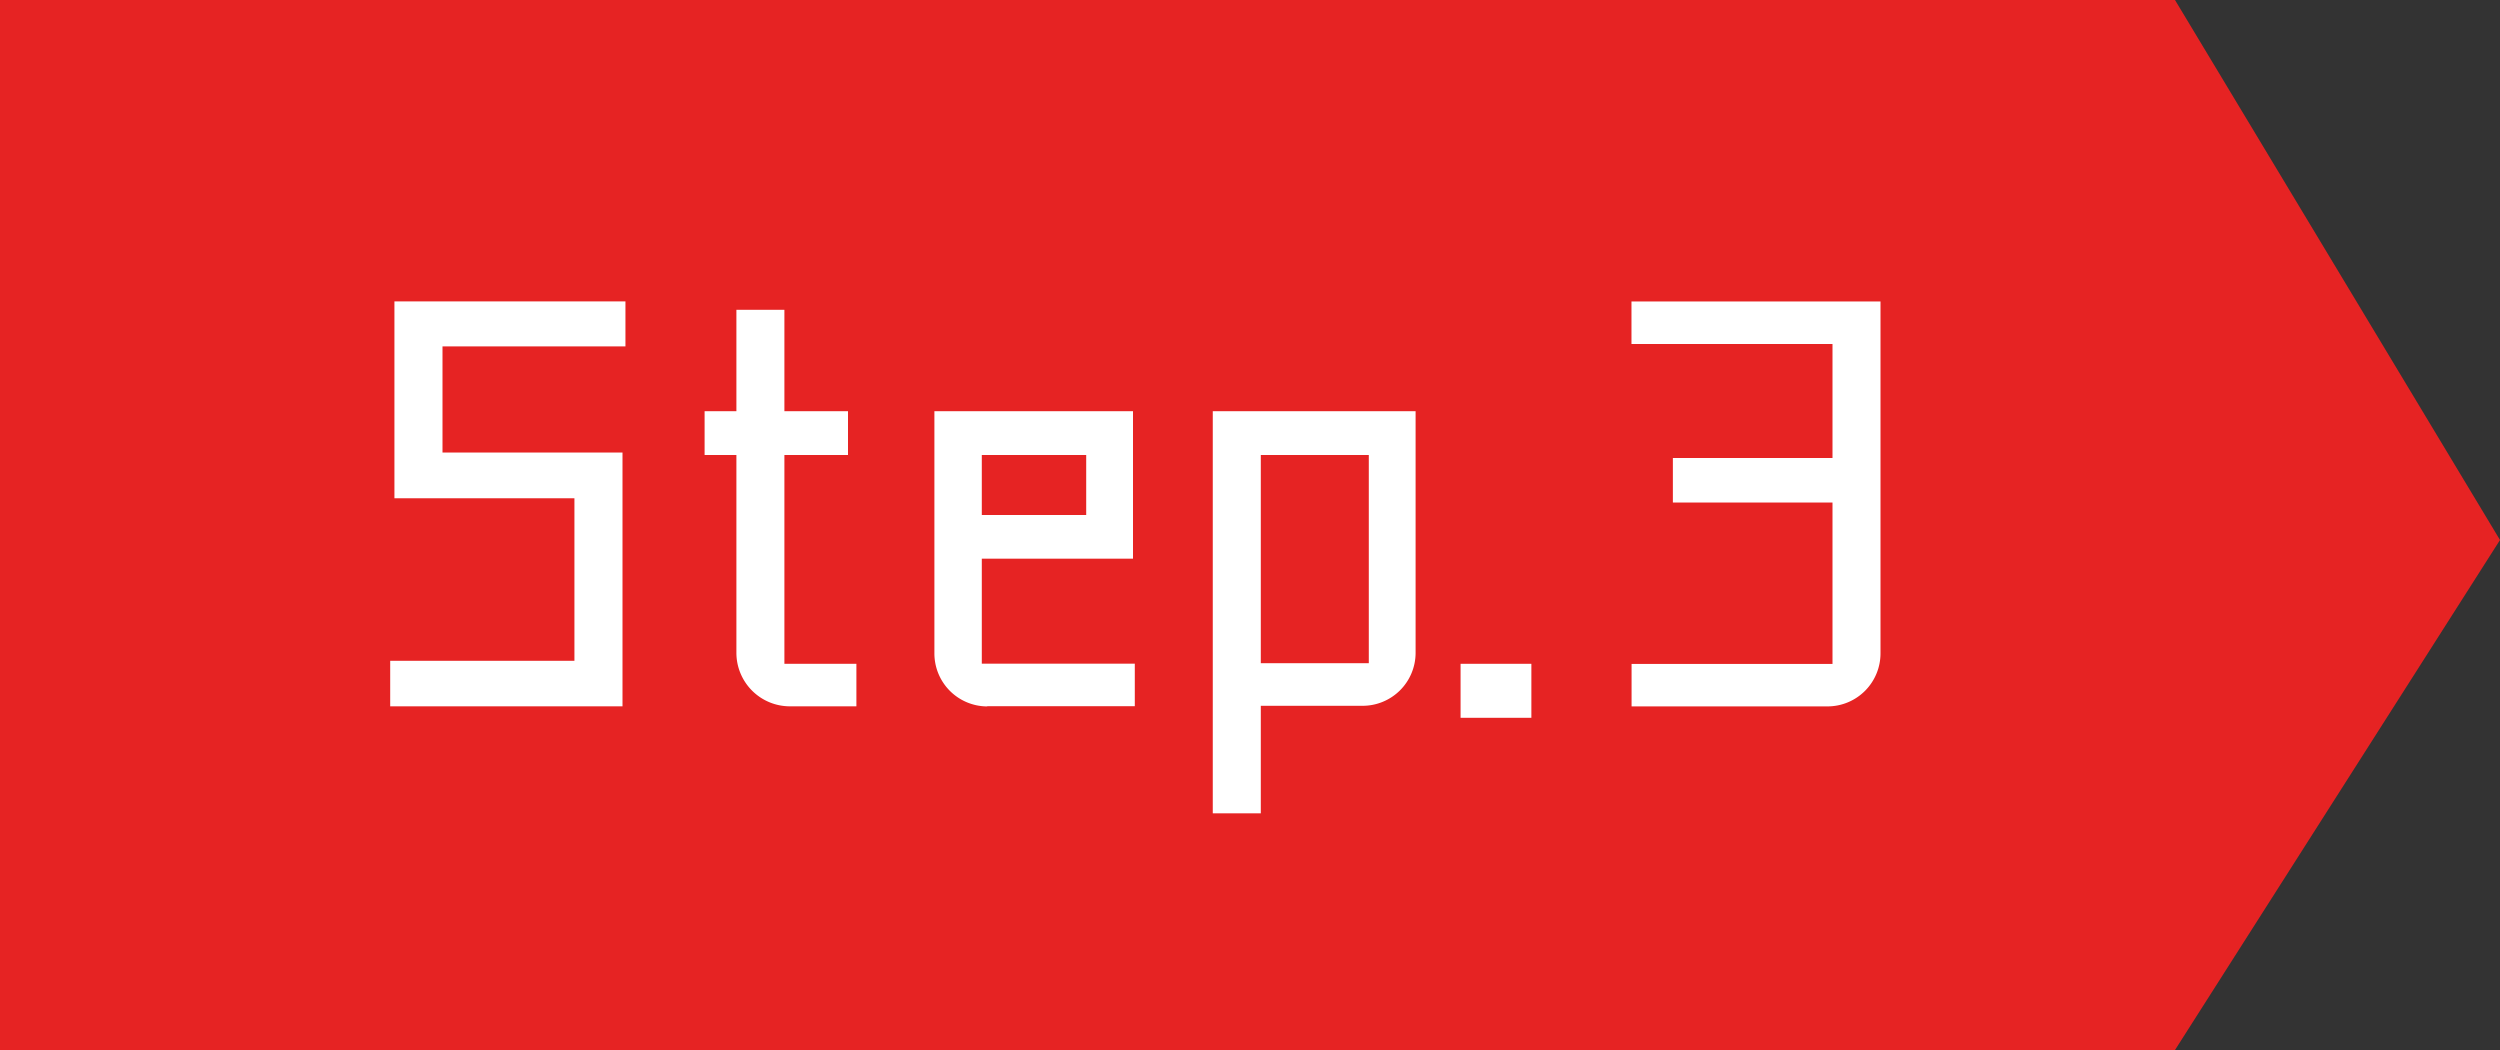
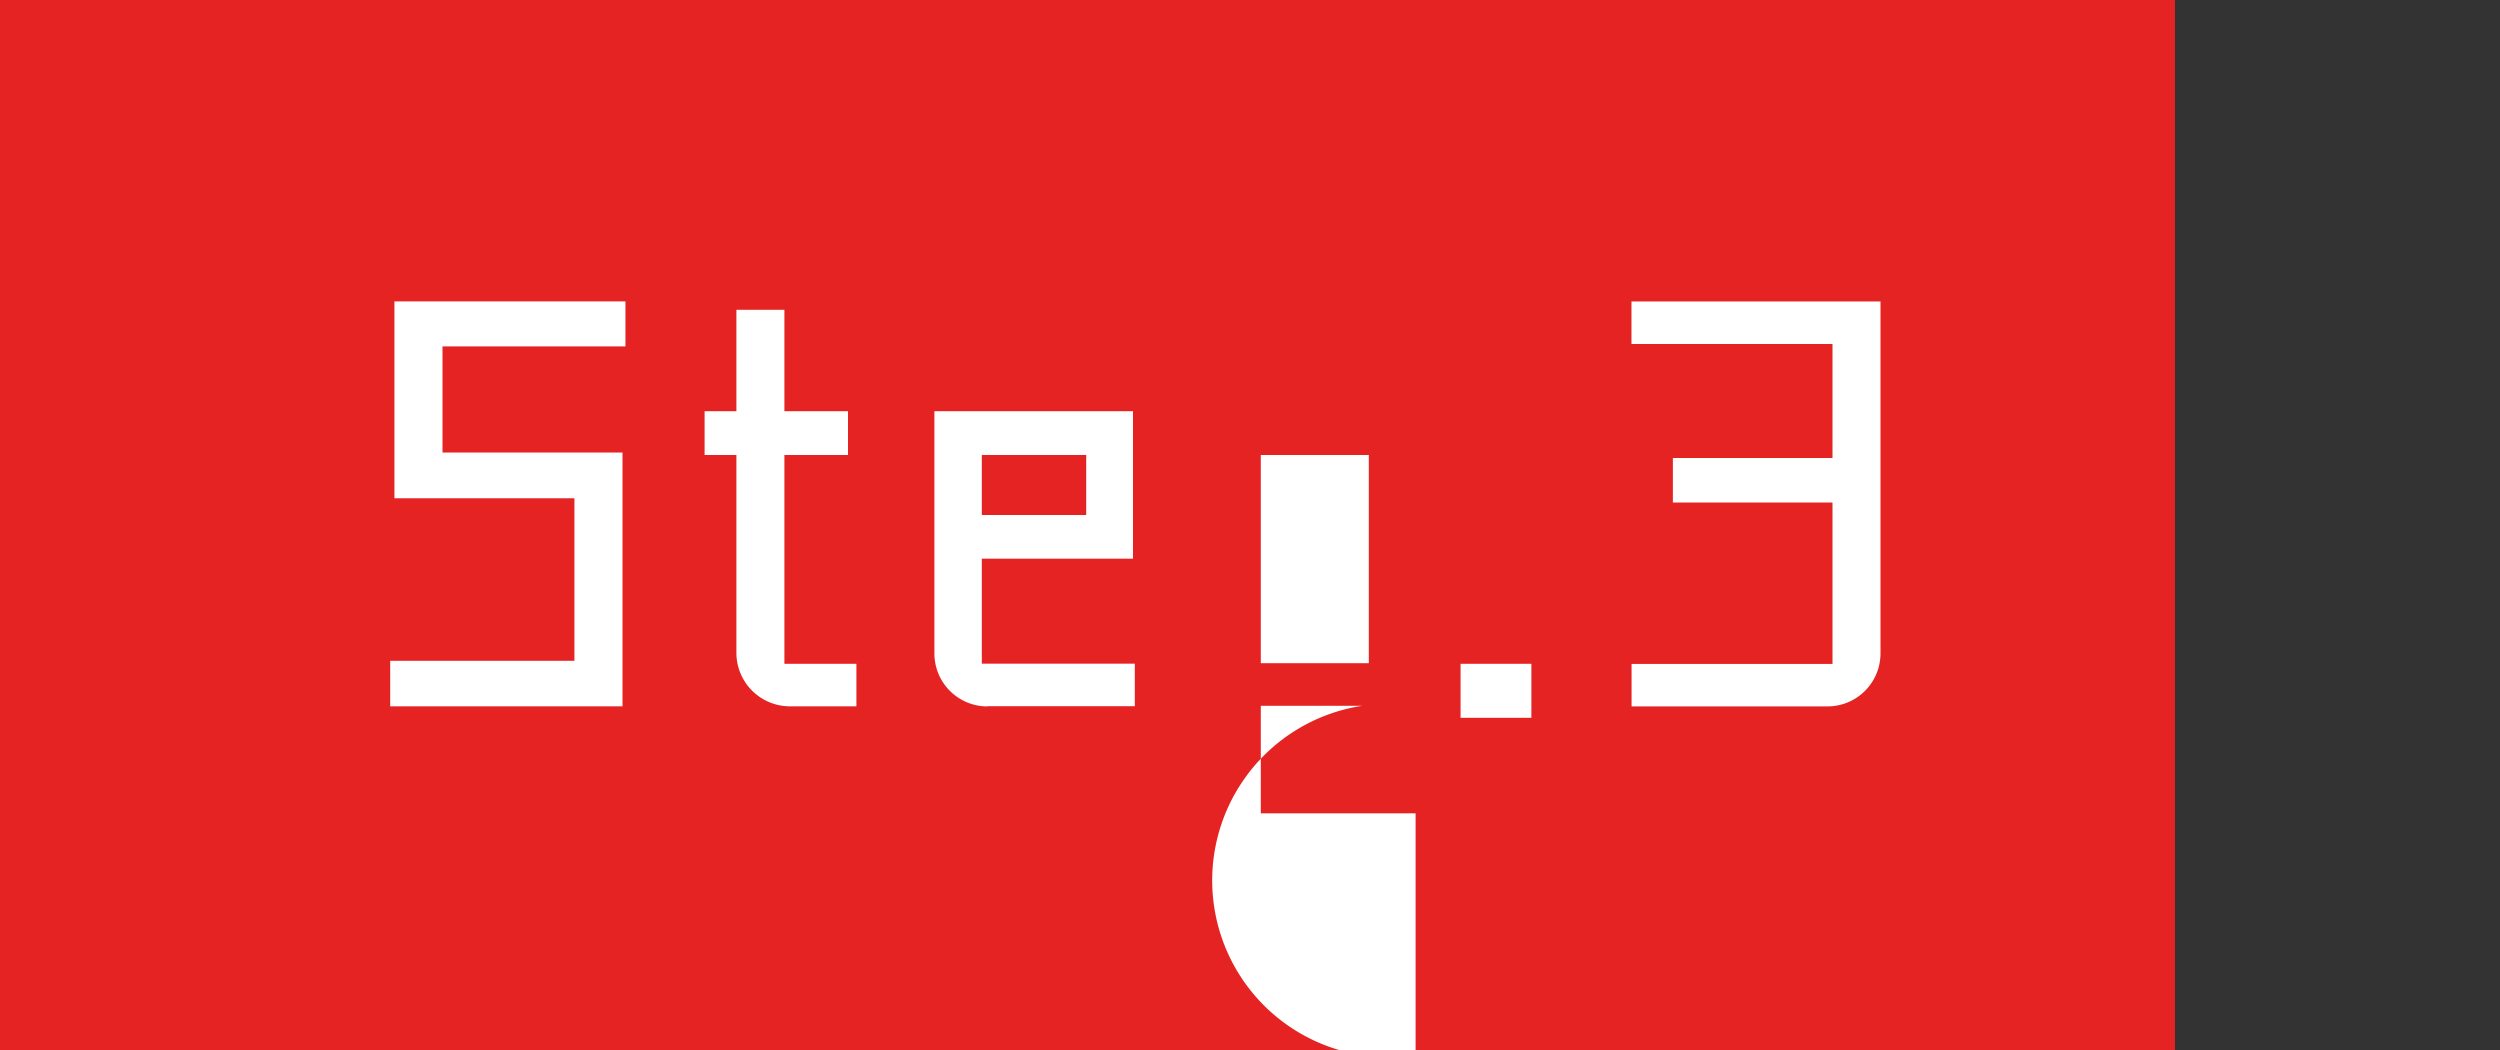
<svg xmlns="http://www.w3.org/2000/svg" width="100" height="42" viewBox="0 0 100 42">
  <rect x="0" y="0" width="100" height="42" fill="#333333" stroke="none" />
  <defs>
    <style>
      .cls-1, .cls-2 {
        fill: #e62323;
        stroke: #e99313;
        stroke-width: 0;
        stroke-dasharray: 0.001 0;
      }

      .cls-2, .cls-3 {
        fill-rule: evenodd;
      }

      .cls-3 {
        fill: #fff;
      }
    </style>
  </defs>
  <g id="step">
    <rect id="長方形_2" data-name="長方形 2" class="cls-1" width="87" height="42" />
-     <path id="長方形_2_のコピー" data-name="長方形 2 のコピー" class="cls-2" d="M299,74l13,21.6L299,116V74Z" transform="translate(-212 -74)" />
-     <path id="Step.3" class="cls-3" d="M227.608,102.256v-1.824h7.369v-6.5h-7.2V86.055h9.241v1.8H229.7V92.1h7.2v10.153h-9.289ZM241.456,92.2h-1.272V90.447h1.272V86.391h1.92v4.056h2.544V92.2h-2.544v8.353h2.88v1.7h-2.664a2.141,2.141,0,0,1-2.136-2.136V92.2Zm10.032,10.057a2.12,2.12,0,0,1-2.112-2.136V90.447h7.944v5.9h-6.048v4.2h6.12v1.7h-5.9ZM251.272,92.2v2.4h4.176V92.2h-4.176Zm15.216,10.033h-4.056v4.3h-1.921V90.447h8.113v9.673A2.12,2.12,0,0,1,266.488,102.232ZM262.432,92.2v8.329h4.32V92.2h-4.32Zm10.823,10.513v-2.16h-2.832v2.16h2.832Zm4.008-.456v-1.7H285.3V94.1h-6.385V92.319H285.3v-4.56h-8.041v-1.7h9.961V100.12a2.12,2.12,0,0,1-2.112,2.136h-7.849Z" transform="translate(-212 -74)" />
+     <path id="Step.3" class="cls-3" d="M227.608,102.256v-1.824h7.369v-6.5h-7.2V86.055h9.241v1.8H229.7V92.1h7.2v10.153h-9.289ZM241.456,92.2h-1.272V90.447h1.272V86.391h1.92v4.056h2.544V92.2h-2.544v8.353h2.88v1.7h-2.664a2.141,2.141,0,0,1-2.136-2.136V92.2Zm10.032,10.057a2.12,2.12,0,0,1-2.112-2.136V90.447h7.944v5.9h-6.048v4.2h6.12v1.7h-5.9ZM251.272,92.2v2.4h4.176V92.2h-4.176Zm15.216,10.033h-4.056v4.3h-1.921h8.113v9.673A2.12,2.12,0,0,1,266.488,102.232ZM262.432,92.2v8.329h4.32V92.2h-4.32Zm10.823,10.513v-2.16h-2.832v2.16h2.832Zm4.008-.456v-1.7H285.3V94.1h-6.385V92.319H285.3v-4.56h-8.041v-1.7h9.961V100.12a2.12,2.12,0,0,1-2.112,2.136h-7.849Z" transform="translate(-212 -74)" />
  </g>
</svg>